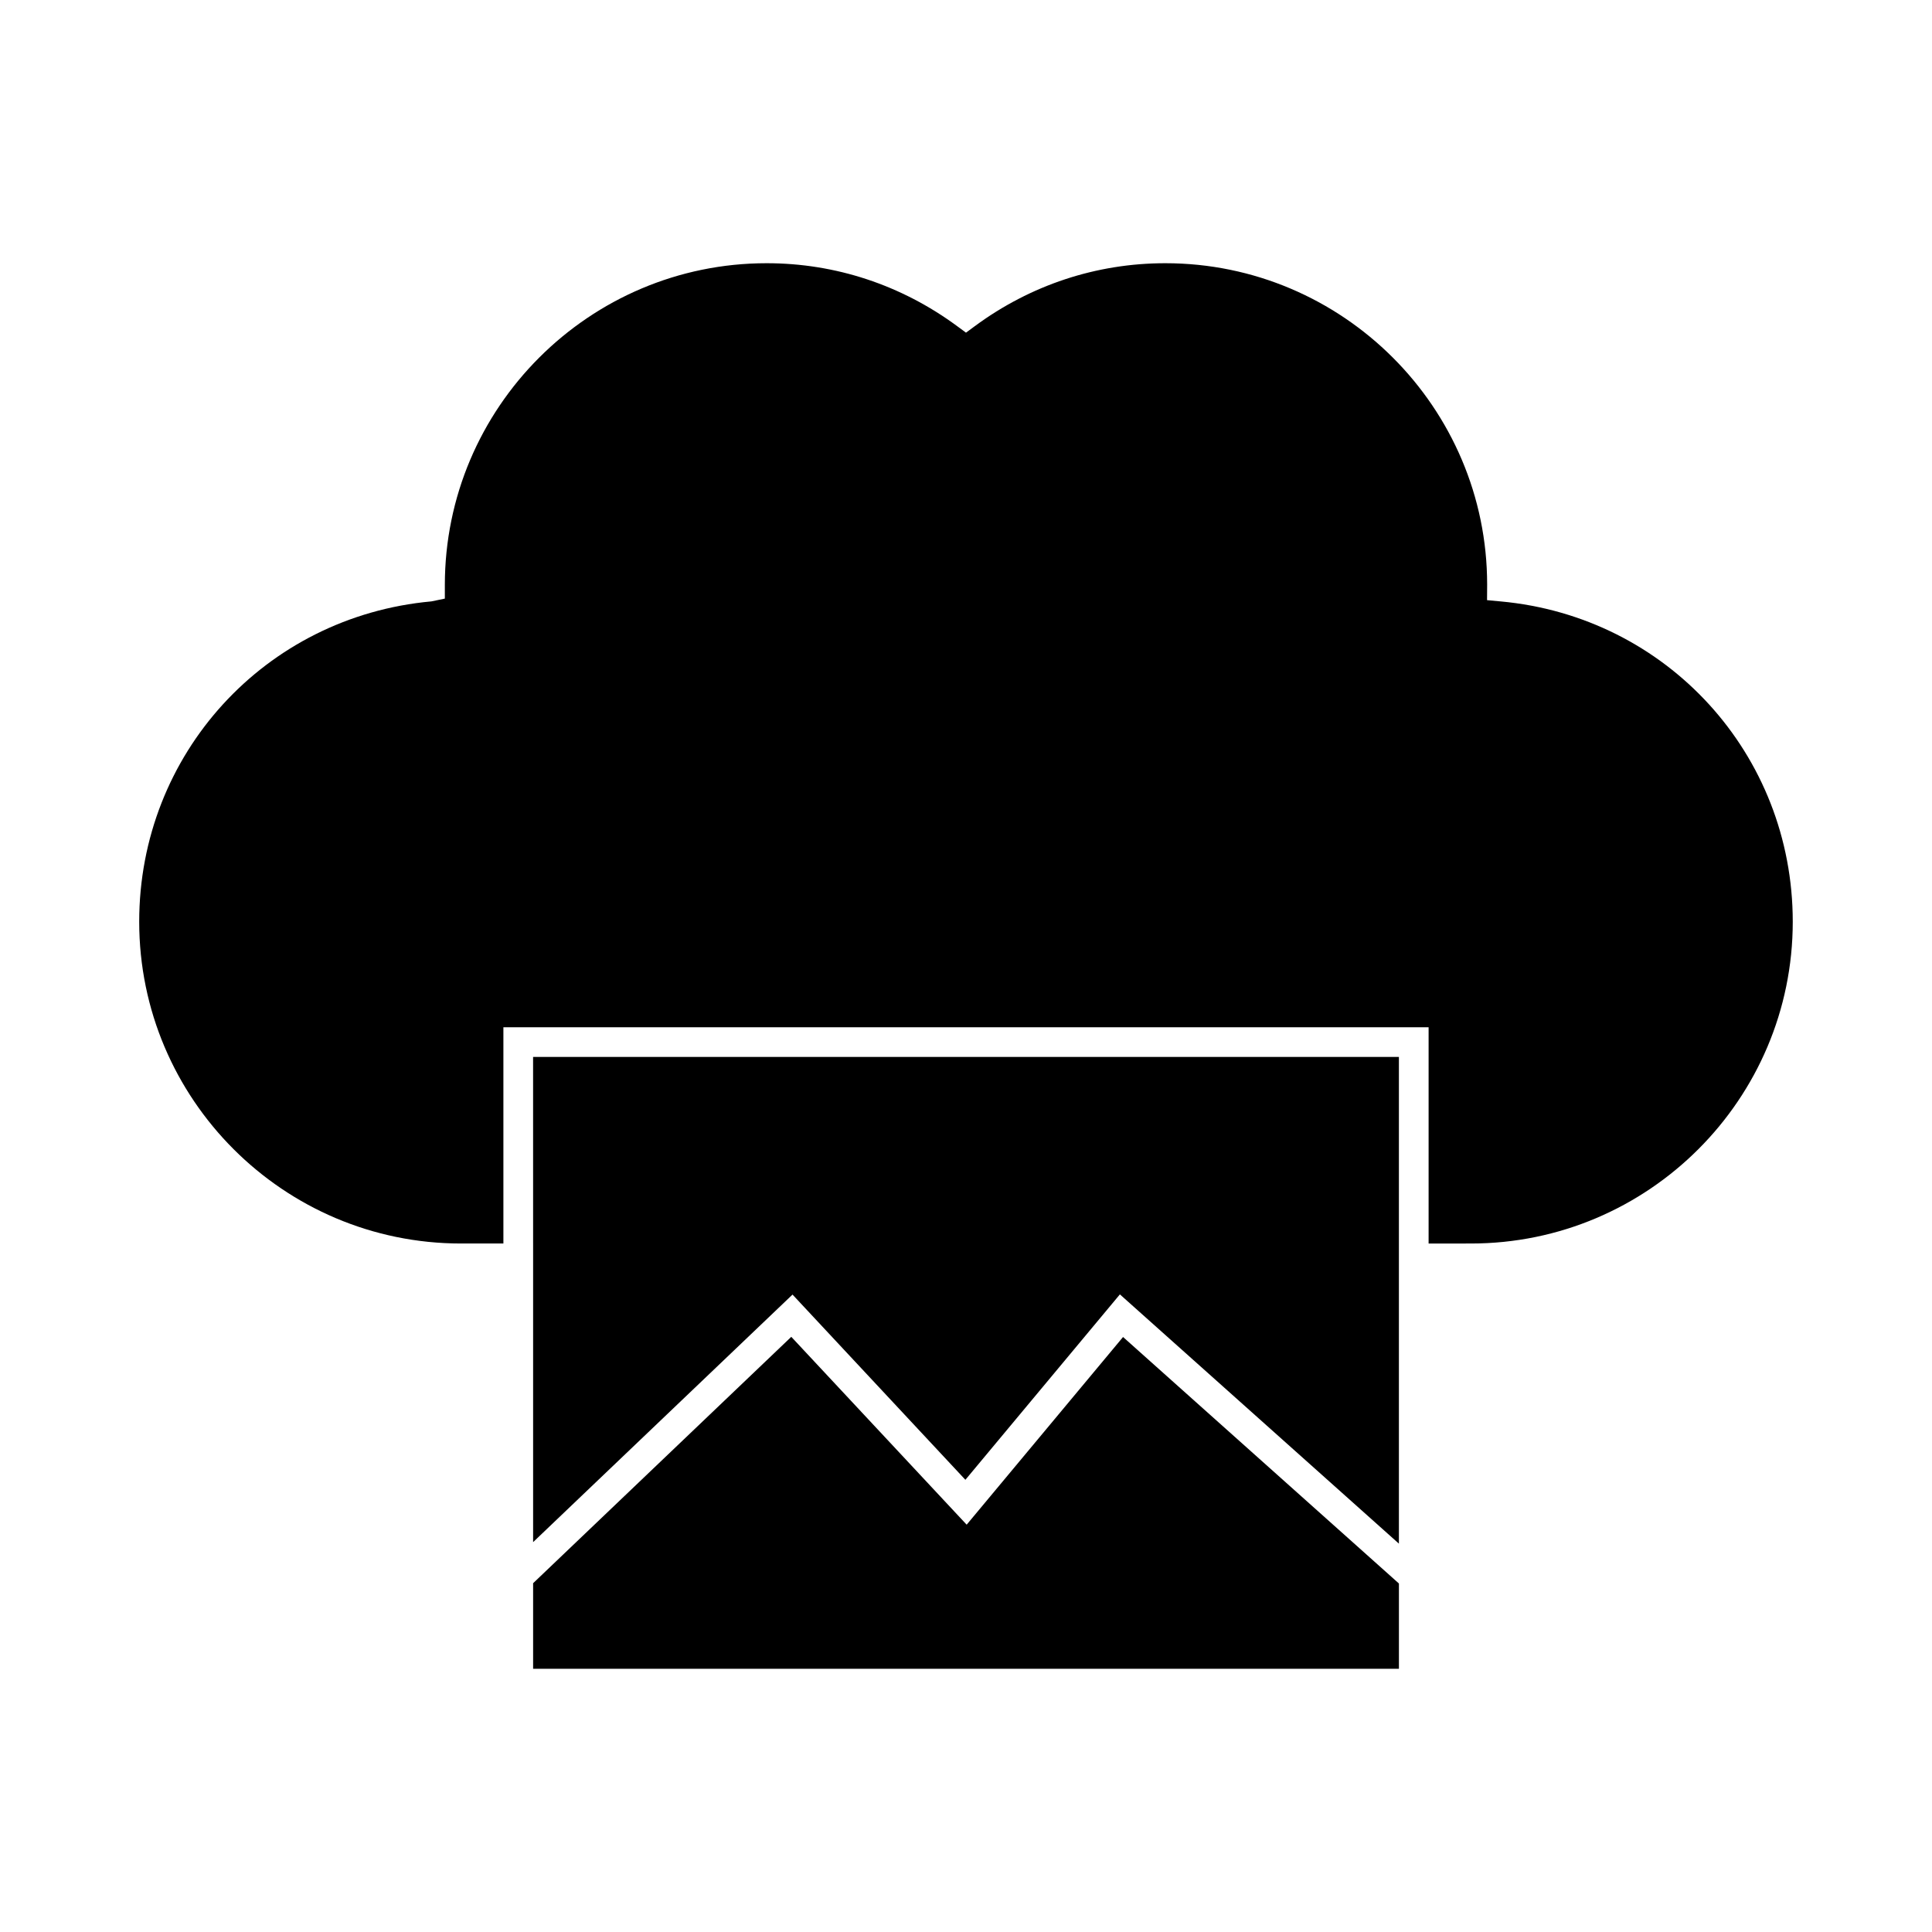
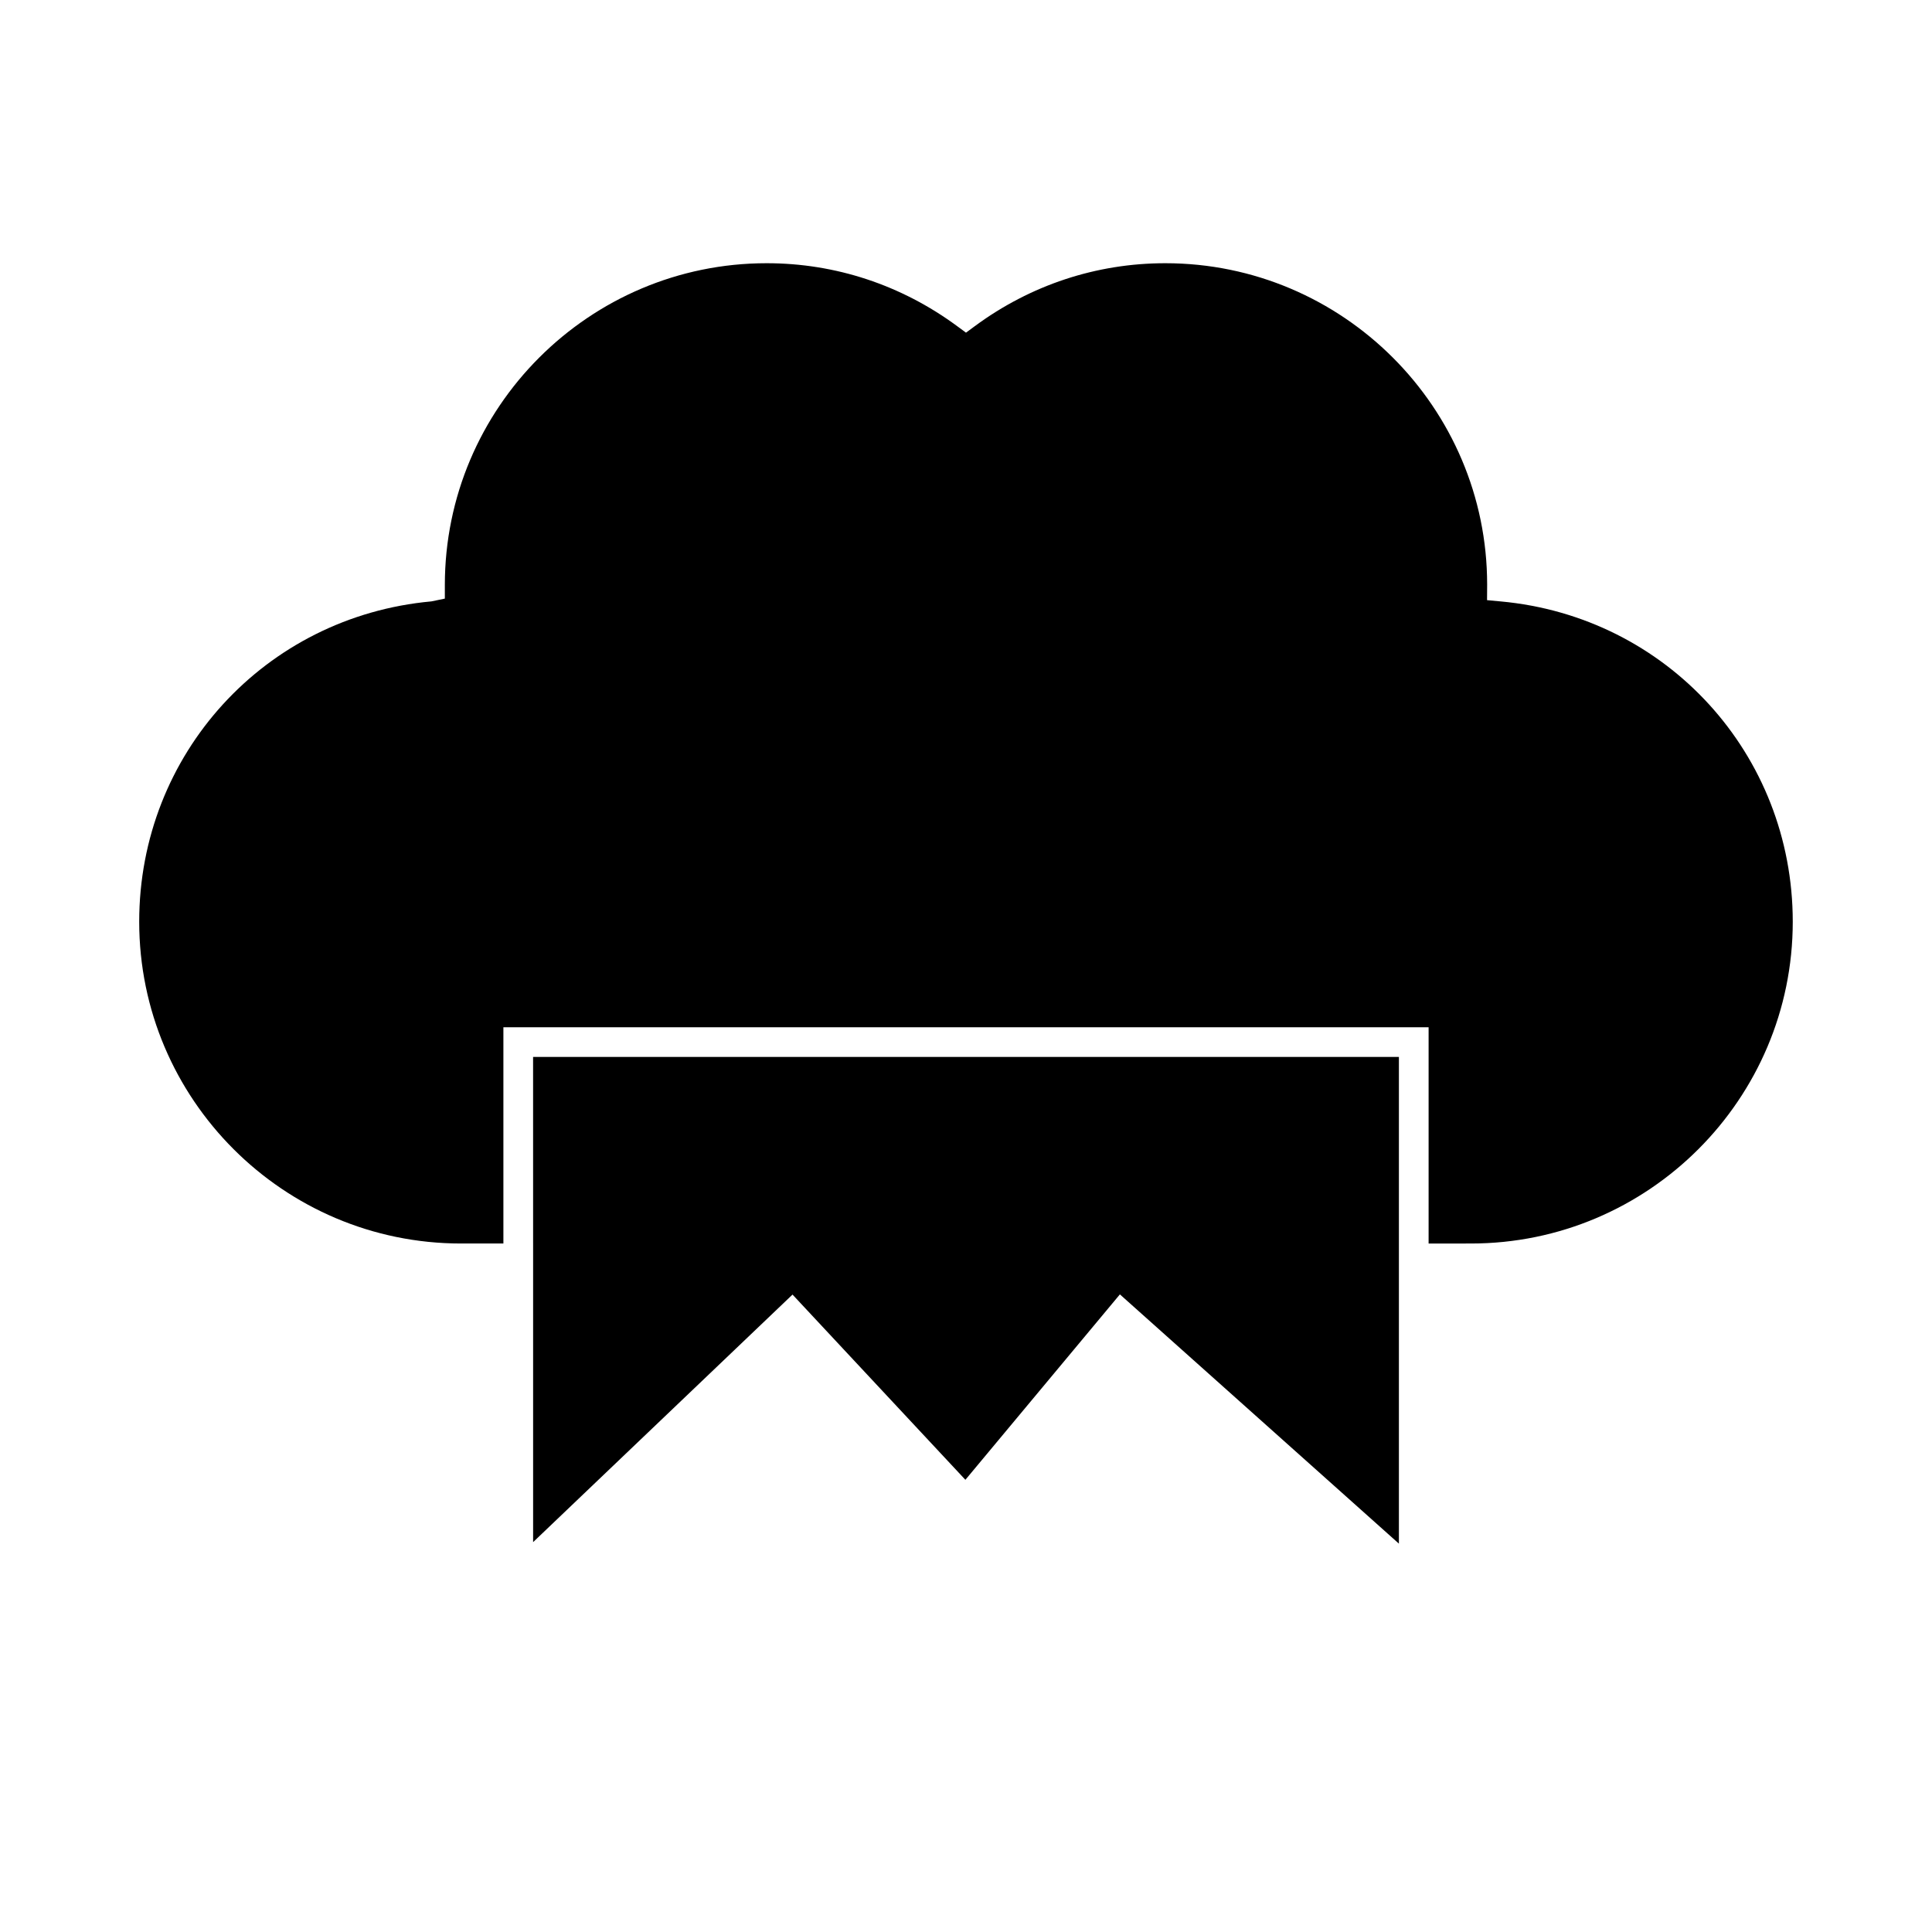
<svg xmlns="http://www.w3.org/2000/svg" fill="#000000" width="800px" height="800px" version="1.1" viewBox="144 144 512 512">
  <g>
    <path d="m541.66 303.38-3.578-0.332 0.027-4.129c-0.004-46.902-38.262-85.164-85.285-85.164-18.242 0-35.703 5.766-50.492 16.68l-2.336 1.723-2.336-1.723c-14.789-10.91-32.254-16.68-50.492-16.68-47.023 0-85.281 38.262-85.281 85.289v3.594l-3.559 0.738c-44.145 4.023-77.438 40.516-77.438 84.883 0 47.027 38.258 85.285 85.281 85.285h11.234v-57.316h245.19v57.32l11.223-0.004c47.023 0 85.281-38.258 85.281-85.285-0.004-44.367-33.297-80.859-77.441-84.879z" />
-     <path d="m441.62 498.32-41.445 49.734-46.477-49.781-66.652 63.609-1.766 1.688v22.668h229.45v-22.59l-1.973-1.766z" />
    <path d="m285.28 473.54v79.141l68.746-65.605 45.812 49.086 40.945-49.137 73.941 66.055v-128.98h-229.45z" />
  </g>
</svg>